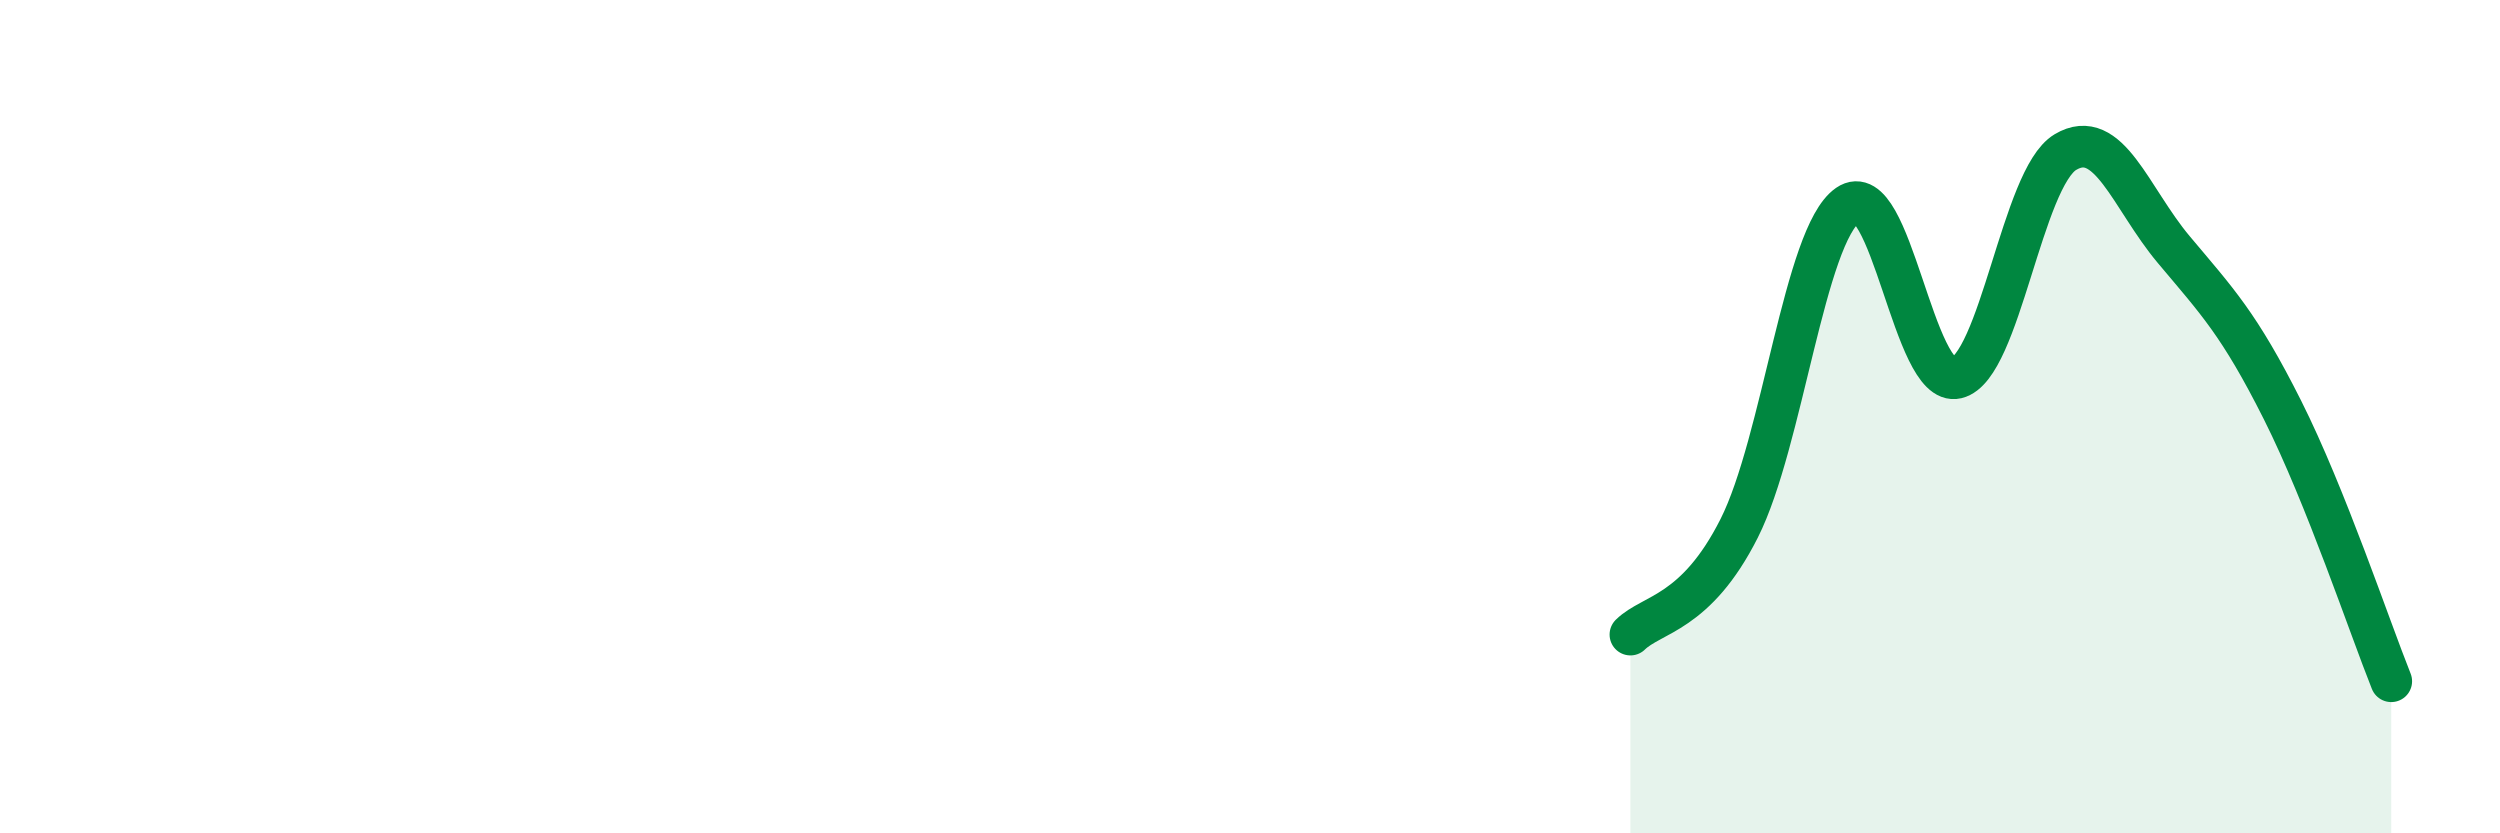
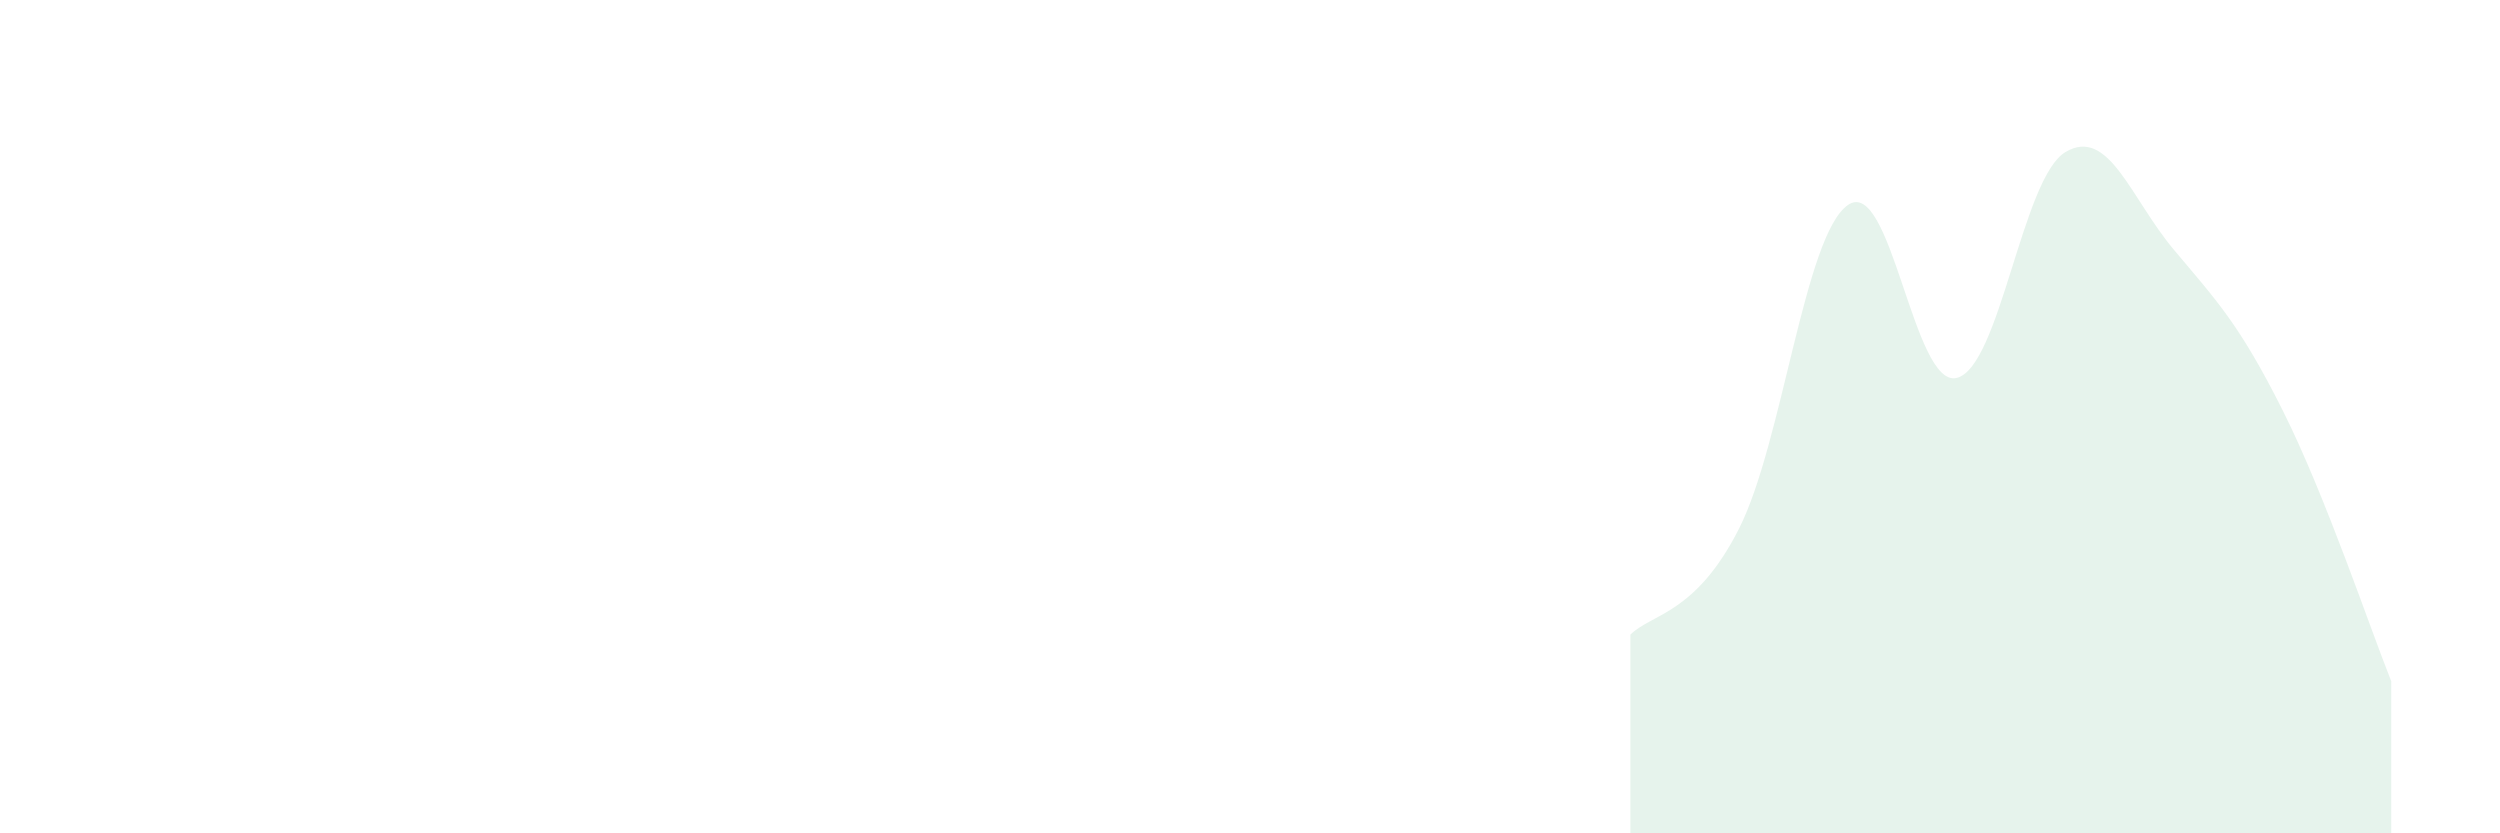
<svg xmlns="http://www.w3.org/2000/svg" width="60" height="20" viewBox="0 0 60 20">
  <path d="M 39.13,15.23 C 39.65,14.72 40.7,14.74 41.74,12.68 C 42.78,10.62 43.31,5.64 44.35,4.92 C 45.39,4.2 45.92,9.32 46.96,9.07 C 48,8.82 48.53,4.27 49.57,3.65 C 50.61,3.03 51.13,4.75 52.17,5.99 C 53.21,7.23 53.74,7.77 54.78,9.84 C 55.82,11.91 56.87,15.05 57.39,16.35L57.39 20L39.13 20Z" fill="#008740" opacity="0.1" stroke-linecap="round" stroke-linejoin="round" />
-   <path d="M 39.13,15.23 C 39.65,14.72 40.7,14.74 41.74,12.68 C 42.78,10.62 43.31,5.64 44.35,4.92 C 45.39,4.2 45.92,9.32 46.96,9.07 C 48,8.82 48.53,4.27 49.57,3.65 C 50.61,3.03 51.13,4.75 52.17,5.99 C 53.21,7.23 53.74,7.77 54.78,9.84 C 55.82,11.91 56.87,15.05 57.39,16.35" stroke="#008740" stroke-width="1" fill="none" stroke-linecap="round" stroke-linejoin="round" />
</svg>